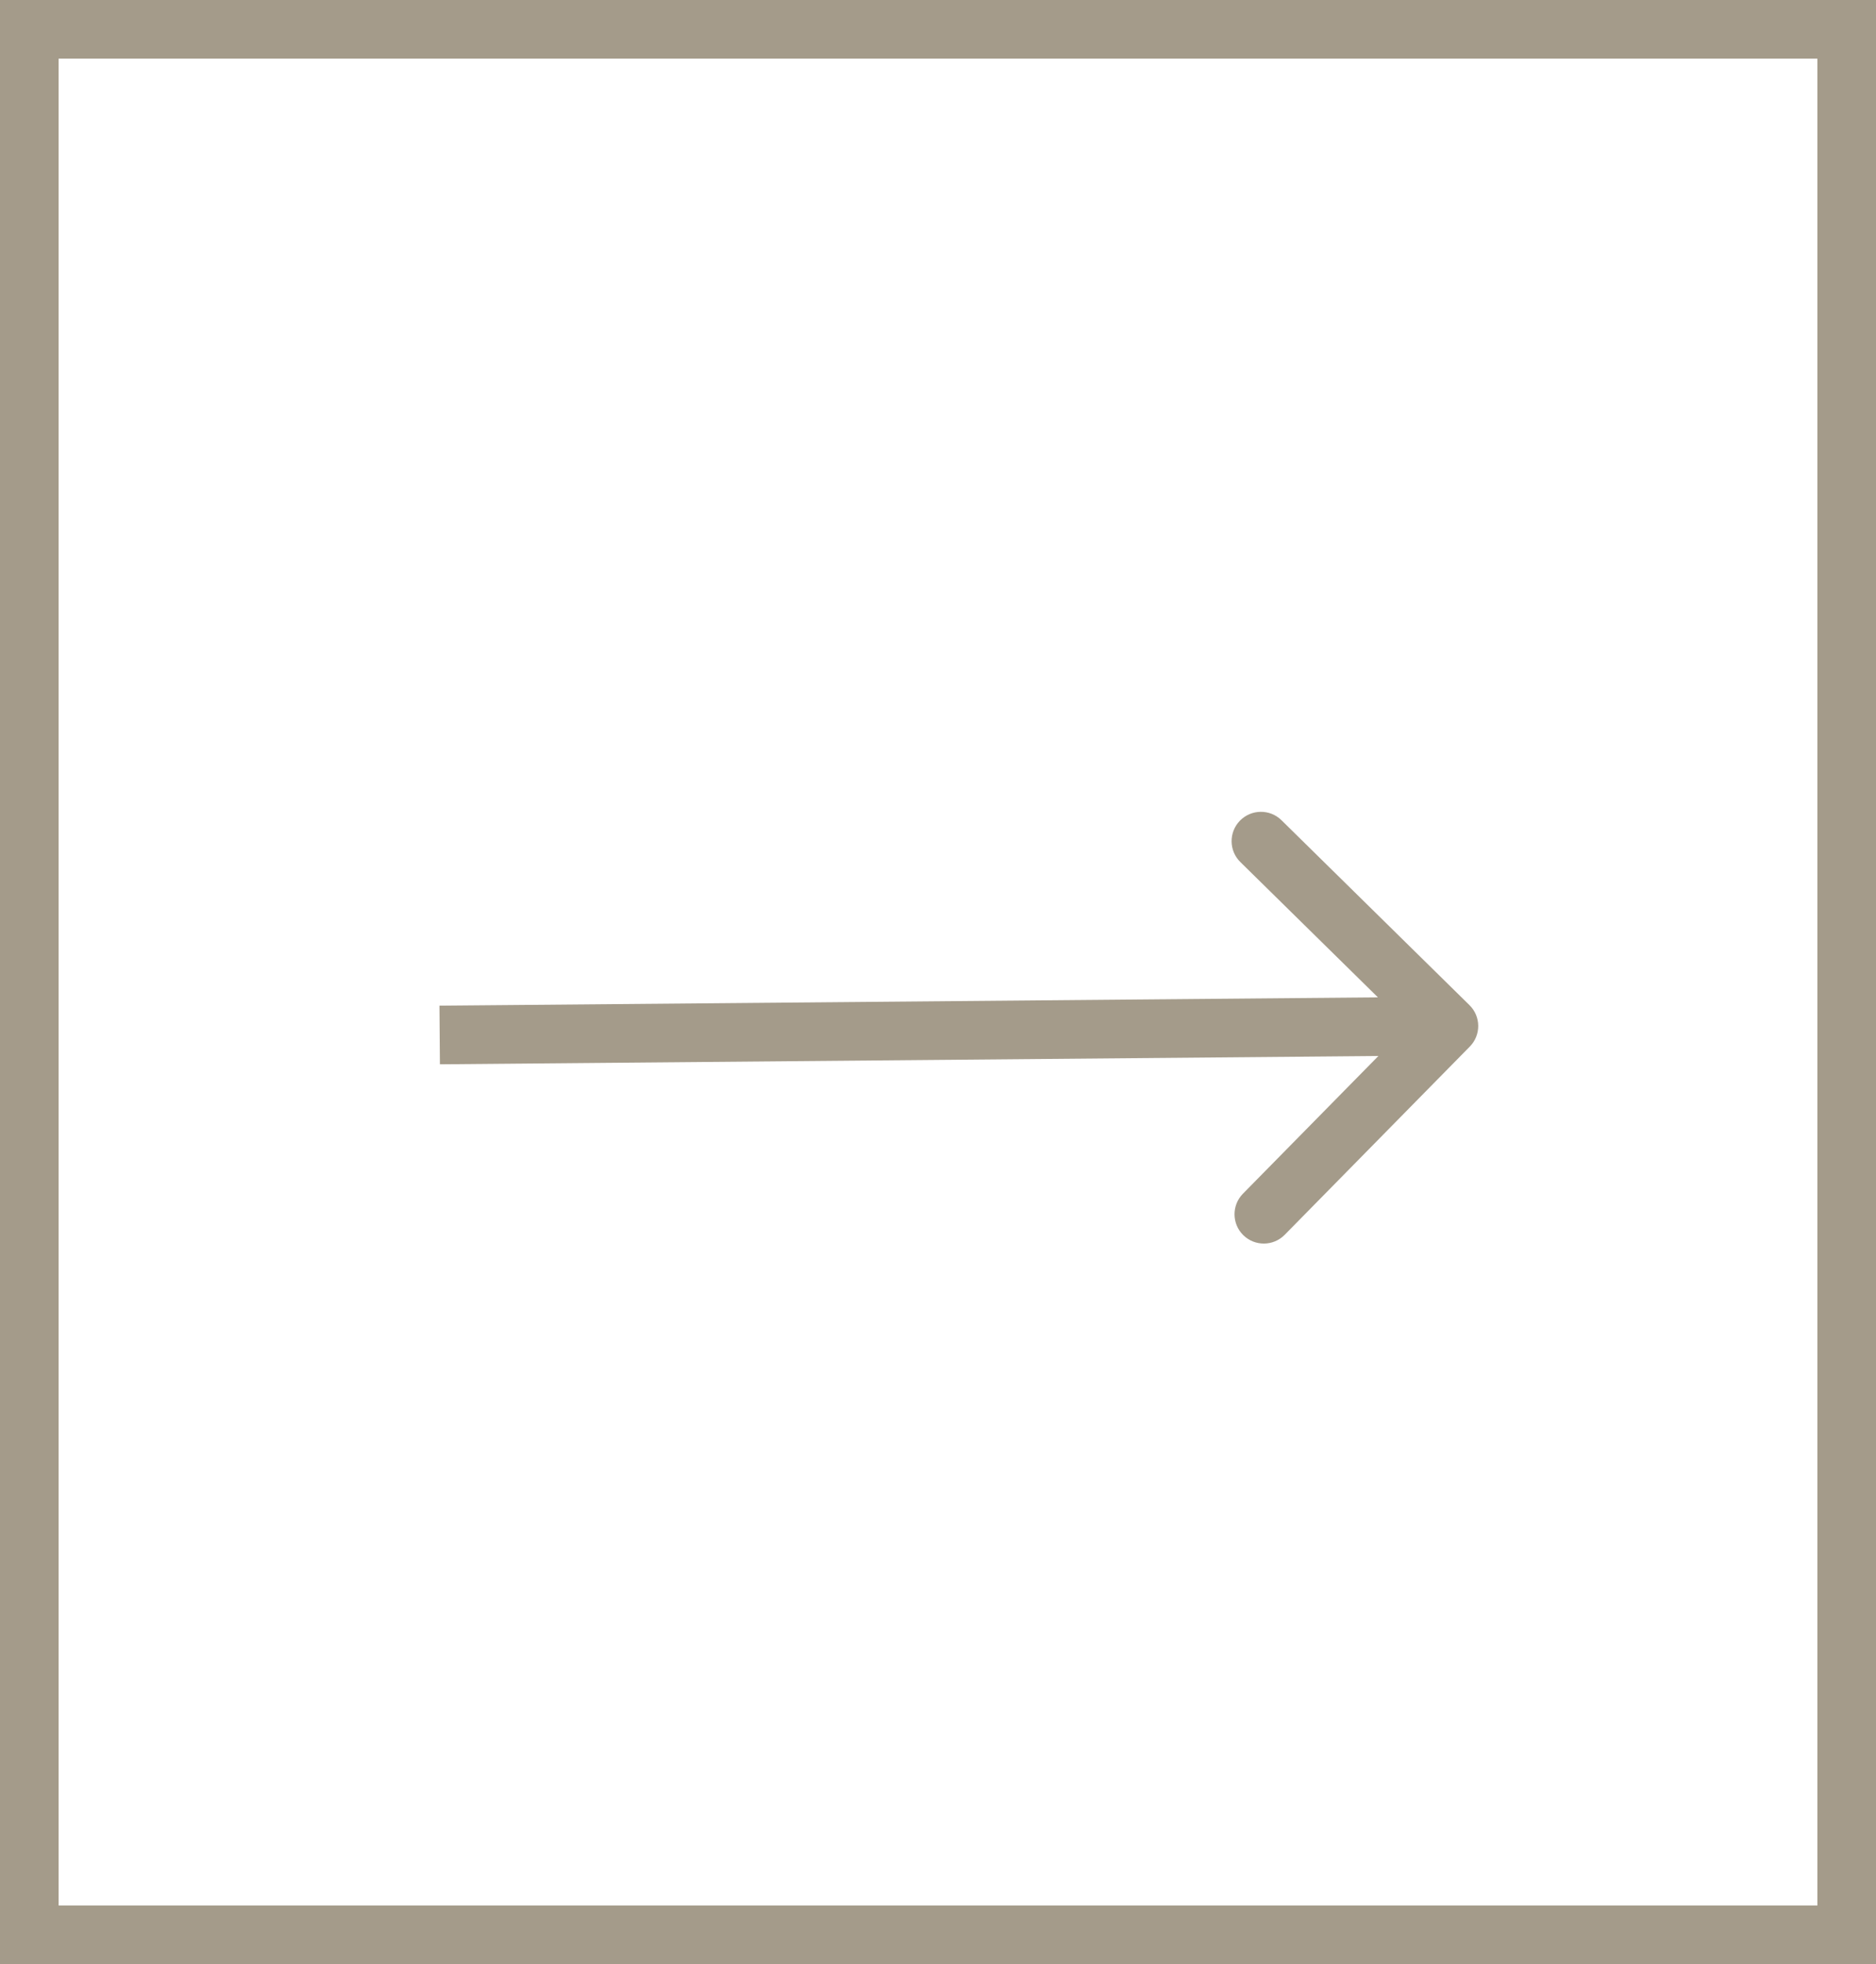
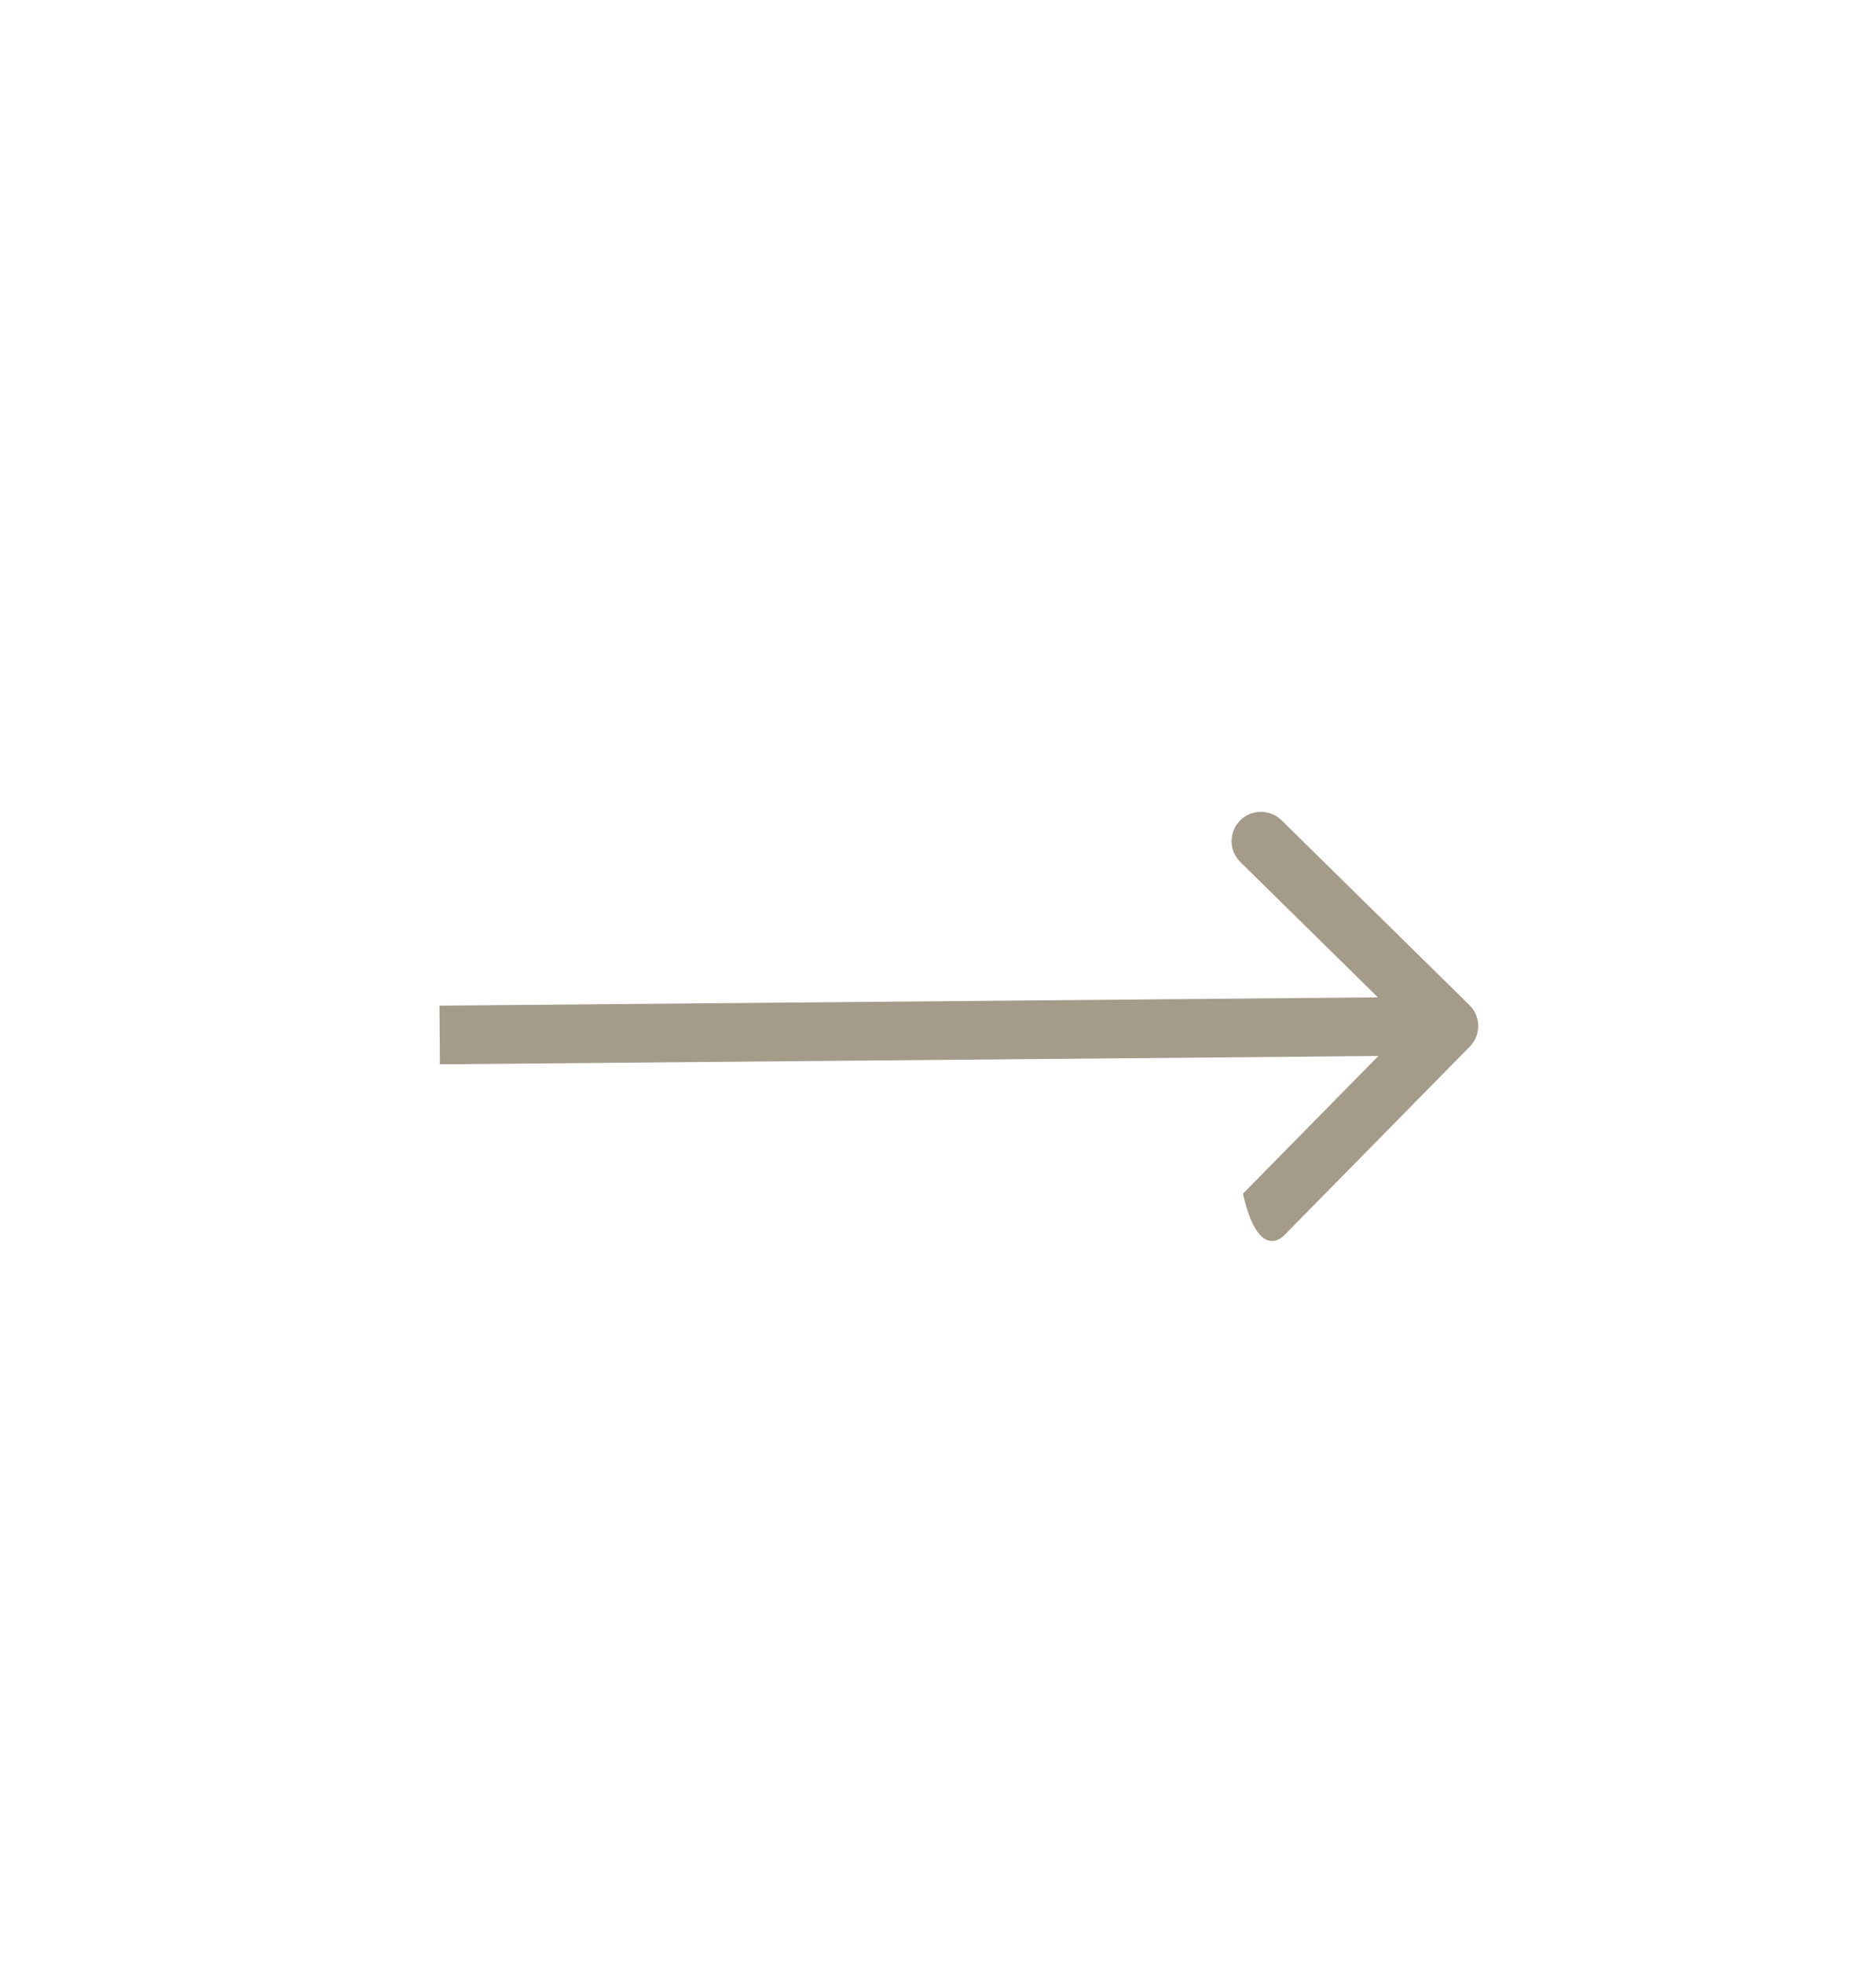
<svg xmlns="http://www.w3.org/2000/svg" width="64" height="67" viewBox="0 0 64 67" fill="none">
-   <rect x="1" y="1" width="62" height="65" stroke="#A49B8A" stroke-width="2" />
-   <path d="M50.142 35.701C50.53 35.307 50.525 34.674 50.131 34.287L43.718 27.979C43.324 27.592 42.691 27.598 42.303 27.992C41.916 28.386 41.921 29.019 42.315 29.406L48.016 35.013L42.403 40.719C42.016 41.113 42.021 41.746 42.414 42.133C42.808 42.52 43.441 42.515 43.828 42.121L50.142 35.701ZM15.008 36.305L49.438 36L49.422 34L14.992 34.305L15.008 36.305Z" fill="#A49B8A" />
+   <path d="M50.142 35.701C50.53 35.307 50.525 34.674 50.131 34.287L43.718 27.979C43.324 27.592 42.691 27.598 42.303 27.992C41.916 28.386 41.921 29.019 42.315 29.406L48.016 35.013L42.403 40.719C42.808 42.52 43.441 42.515 43.828 42.121L50.142 35.701ZM15.008 36.305L49.438 36L49.422 34L14.992 34.305L15.008 36.305Z" fill="#A49B8A" />
</svg>